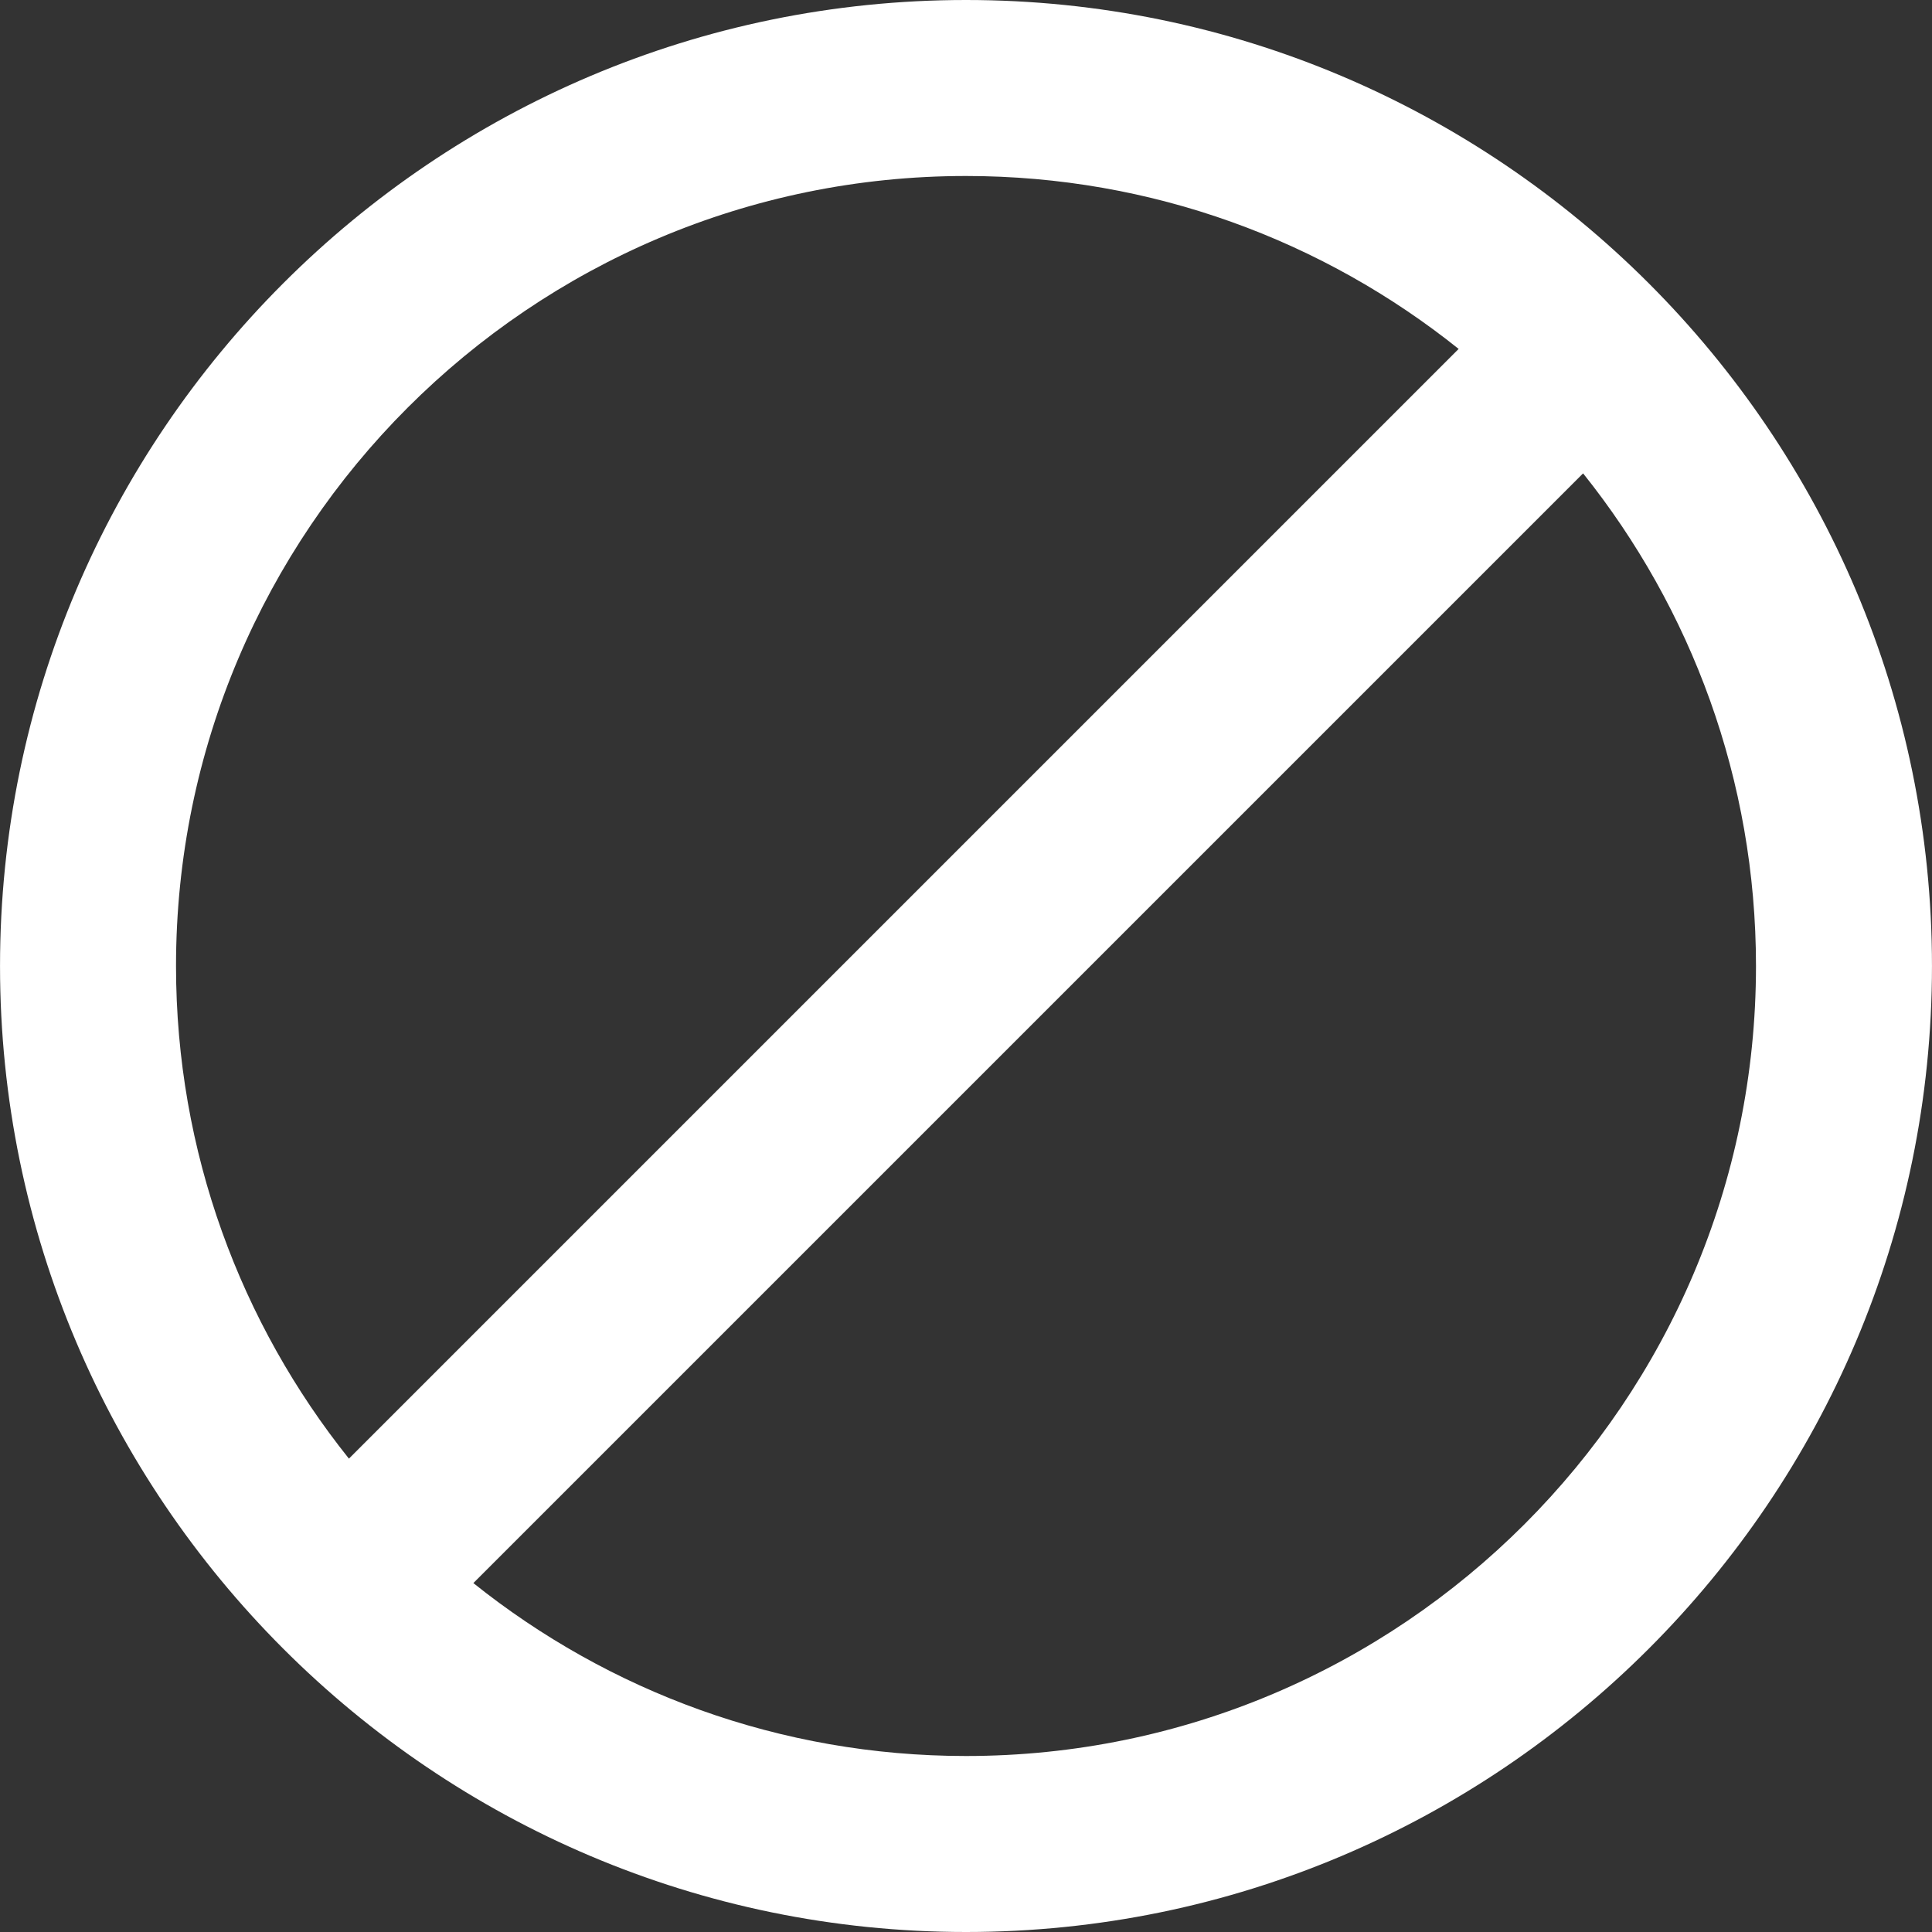
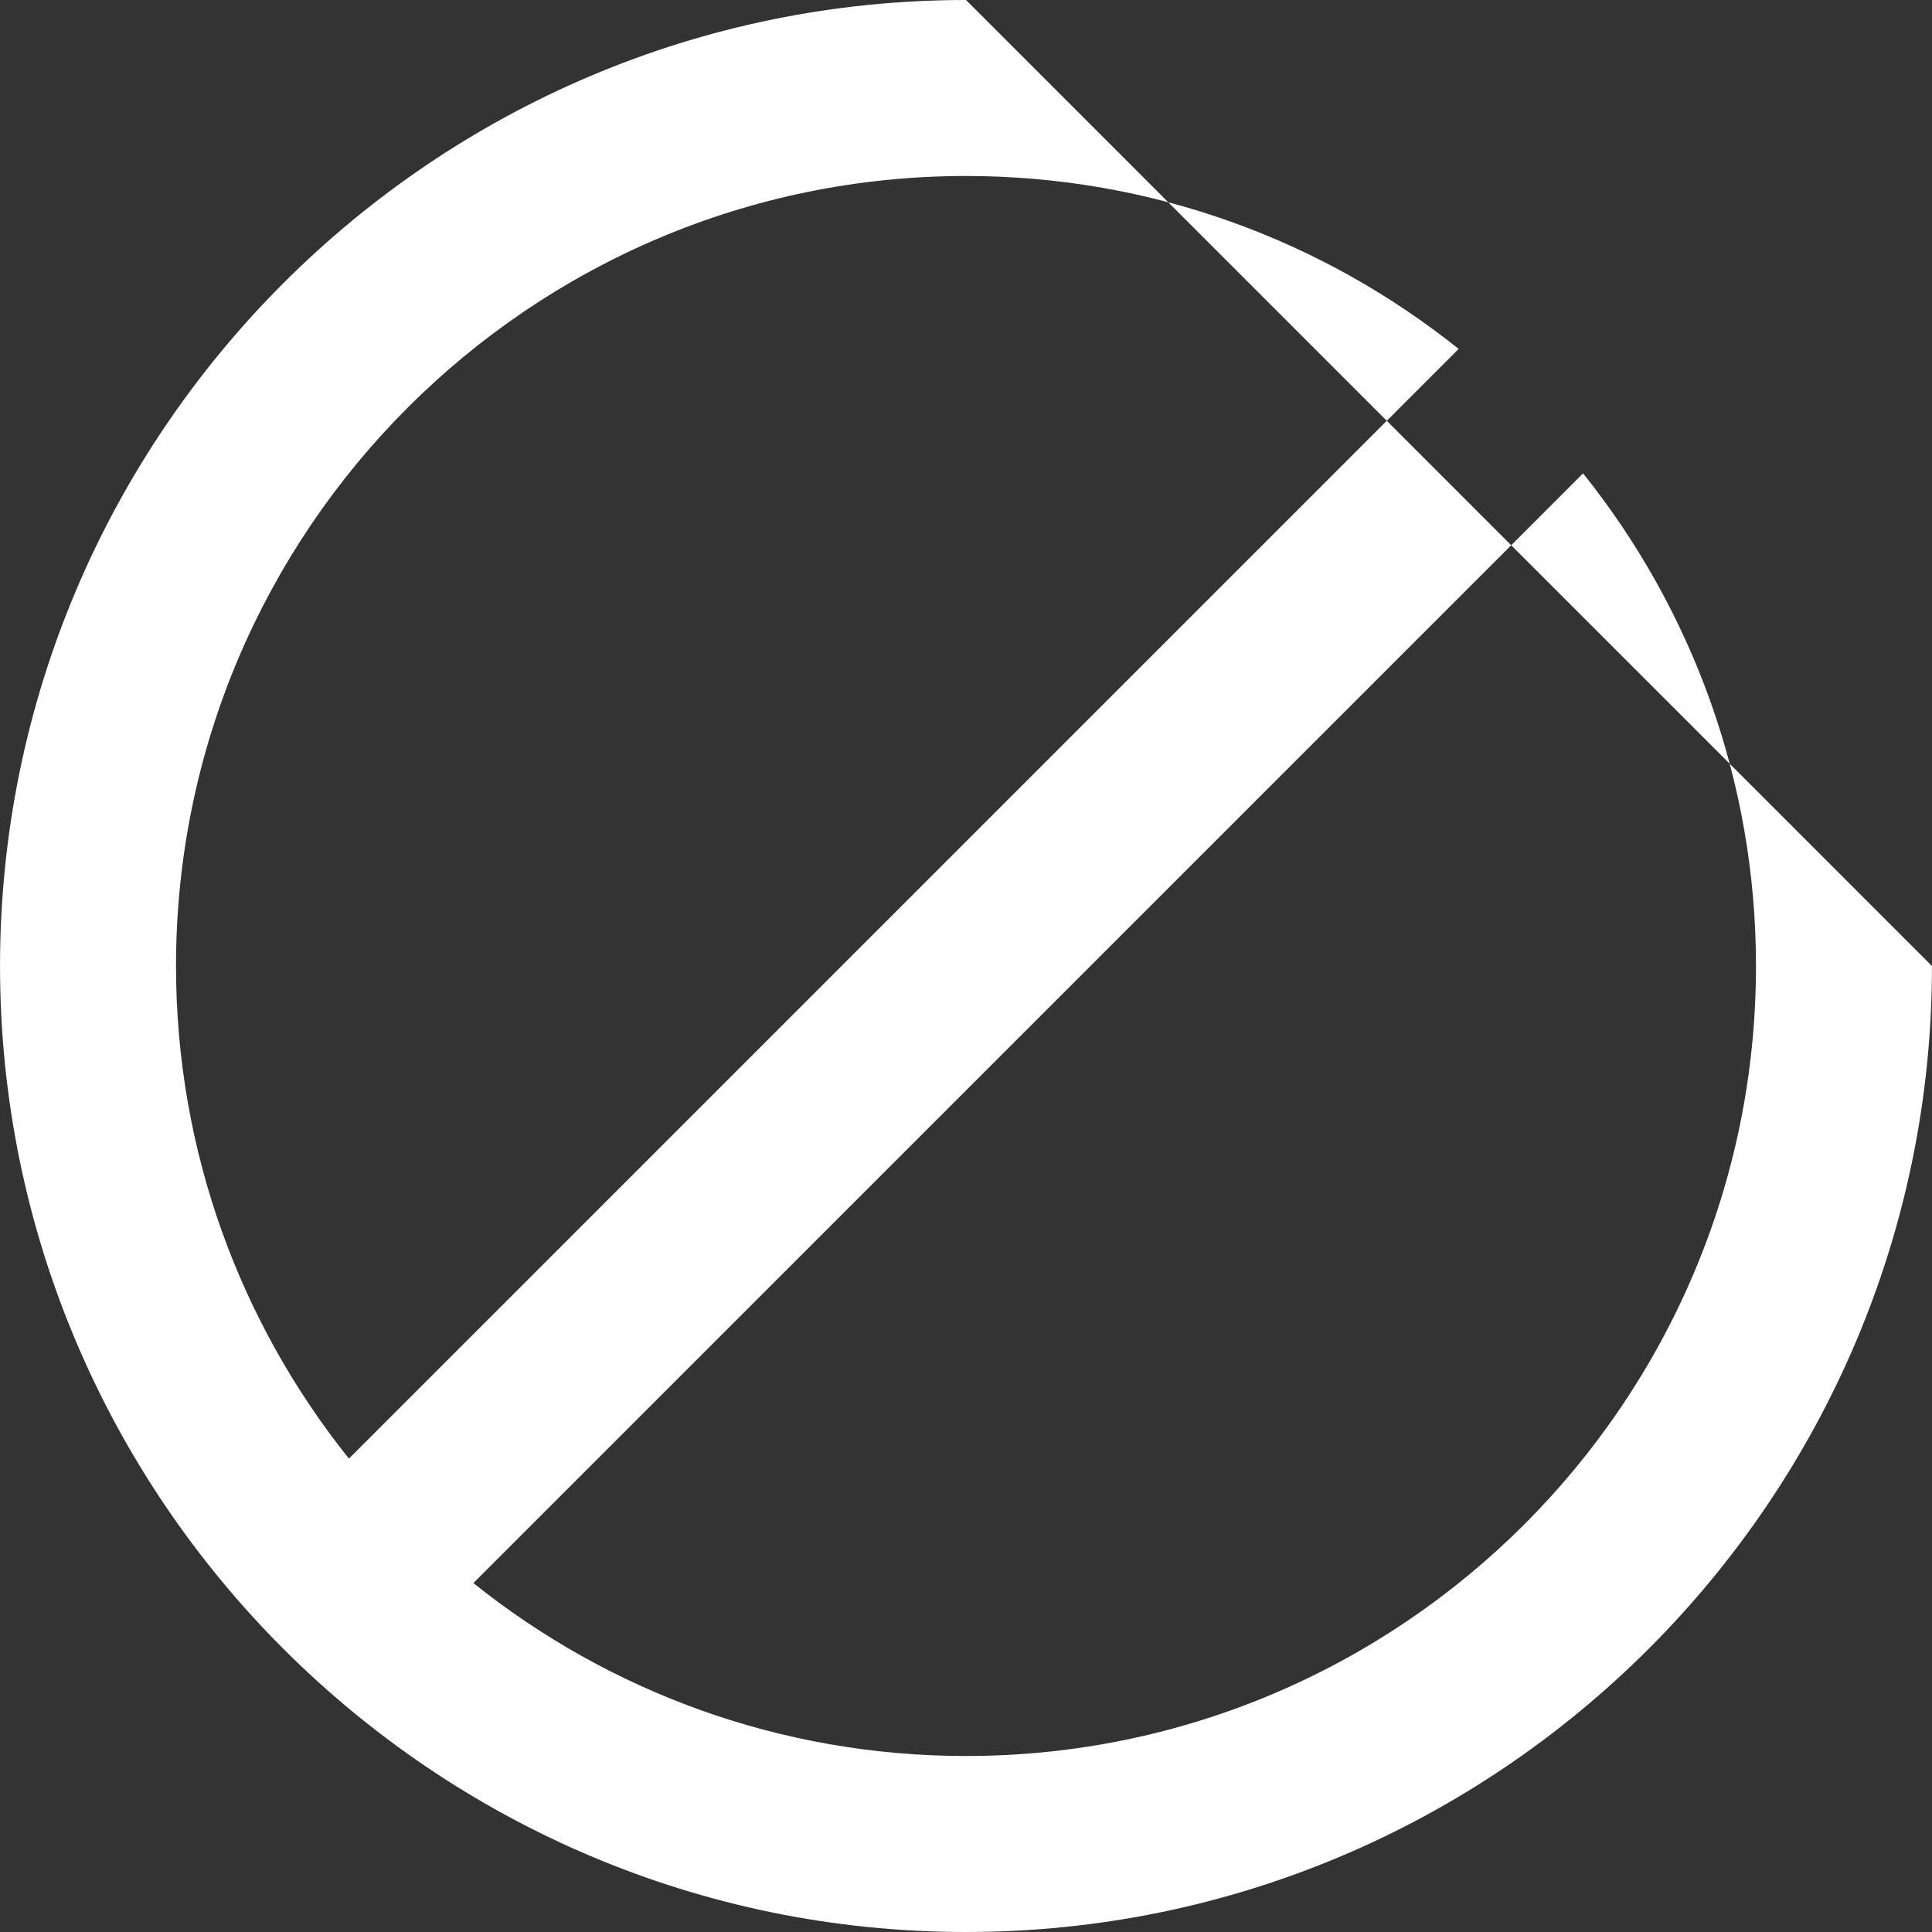
<svg xmlns="http://www.w3.org/2000/svg" version="1.1" width="512" height="512" x="0" y="0" viewBox="0 0 329.328 329.328" style="enable-background:new 0 0 512 512" xml:space="preserve" class="">
  <rect x="0" y="0" width="329.328" height="329.328" fill="#333333" stroke="none" />
  <g>
-     <path d="M164.666,0C73.871,0,0.004,73.871,0.004,164.672c0.009,90.792,73.876,164.656,164.662,164.656  c90.793,0,164.658-73.865,164.658-164.658C329.324,73.871,255.459,0,164.666,0z M164.666,30c31.734,0,60.933,11.042,83.975,29.477  L59.478,248.638c-18.431-23.04-29.471-52.237-29.474-83.967C30.004,90.413,90.413,30,164.666,30z M164.666,299.328  c-31.733,0-60.934-11.042-83.977-29.477L269.854,80.691c18.431,23.043,29.471,52.244,29.471,83.979  C299.324,238.921,238.917,299.328,164.666,299.328z" fill="#ffffff" data-original="#000000" style="" class="" />
+     <path d="M164.666,0C73.871,0,0.004,73.871,0.004,164.672c0.009,90.792,73.876,164.656,164.662,164.656  c90.793,0,164.658-73.865,164.658-164.658z M164.666,30c31.734,0,60.933,11.042,83.975,29.477  L59.478,248.638c-18.431-23.04-29.471-52.237-29.474-83.967C30.004,90.413,90.413,30,164.666,30z M164.666,299.328  c-31.733,0-60.934-11.042-83.977-29.477L269.854,80.691c18.431,23.043,29.471,52.244,29.471,83.979  C299.324,238.921,238.917,299.328,164.666,299.328z" fill="#ffffff" data-original="#000000" style="" class="" />
    <g>
</g>
    <g>
</g>
    <g>
</g>
    <g>
</g>
    <g>
</g>
    <g>
</g>
    <g>
</g>
    <g>
</g>
    <g>
</g>
    <g>
</g>
    <g>
</g>
    <g>
</g>
    <g>
</g>
    <g>
</g>
    <g>
</g>
  </g>
</svg>